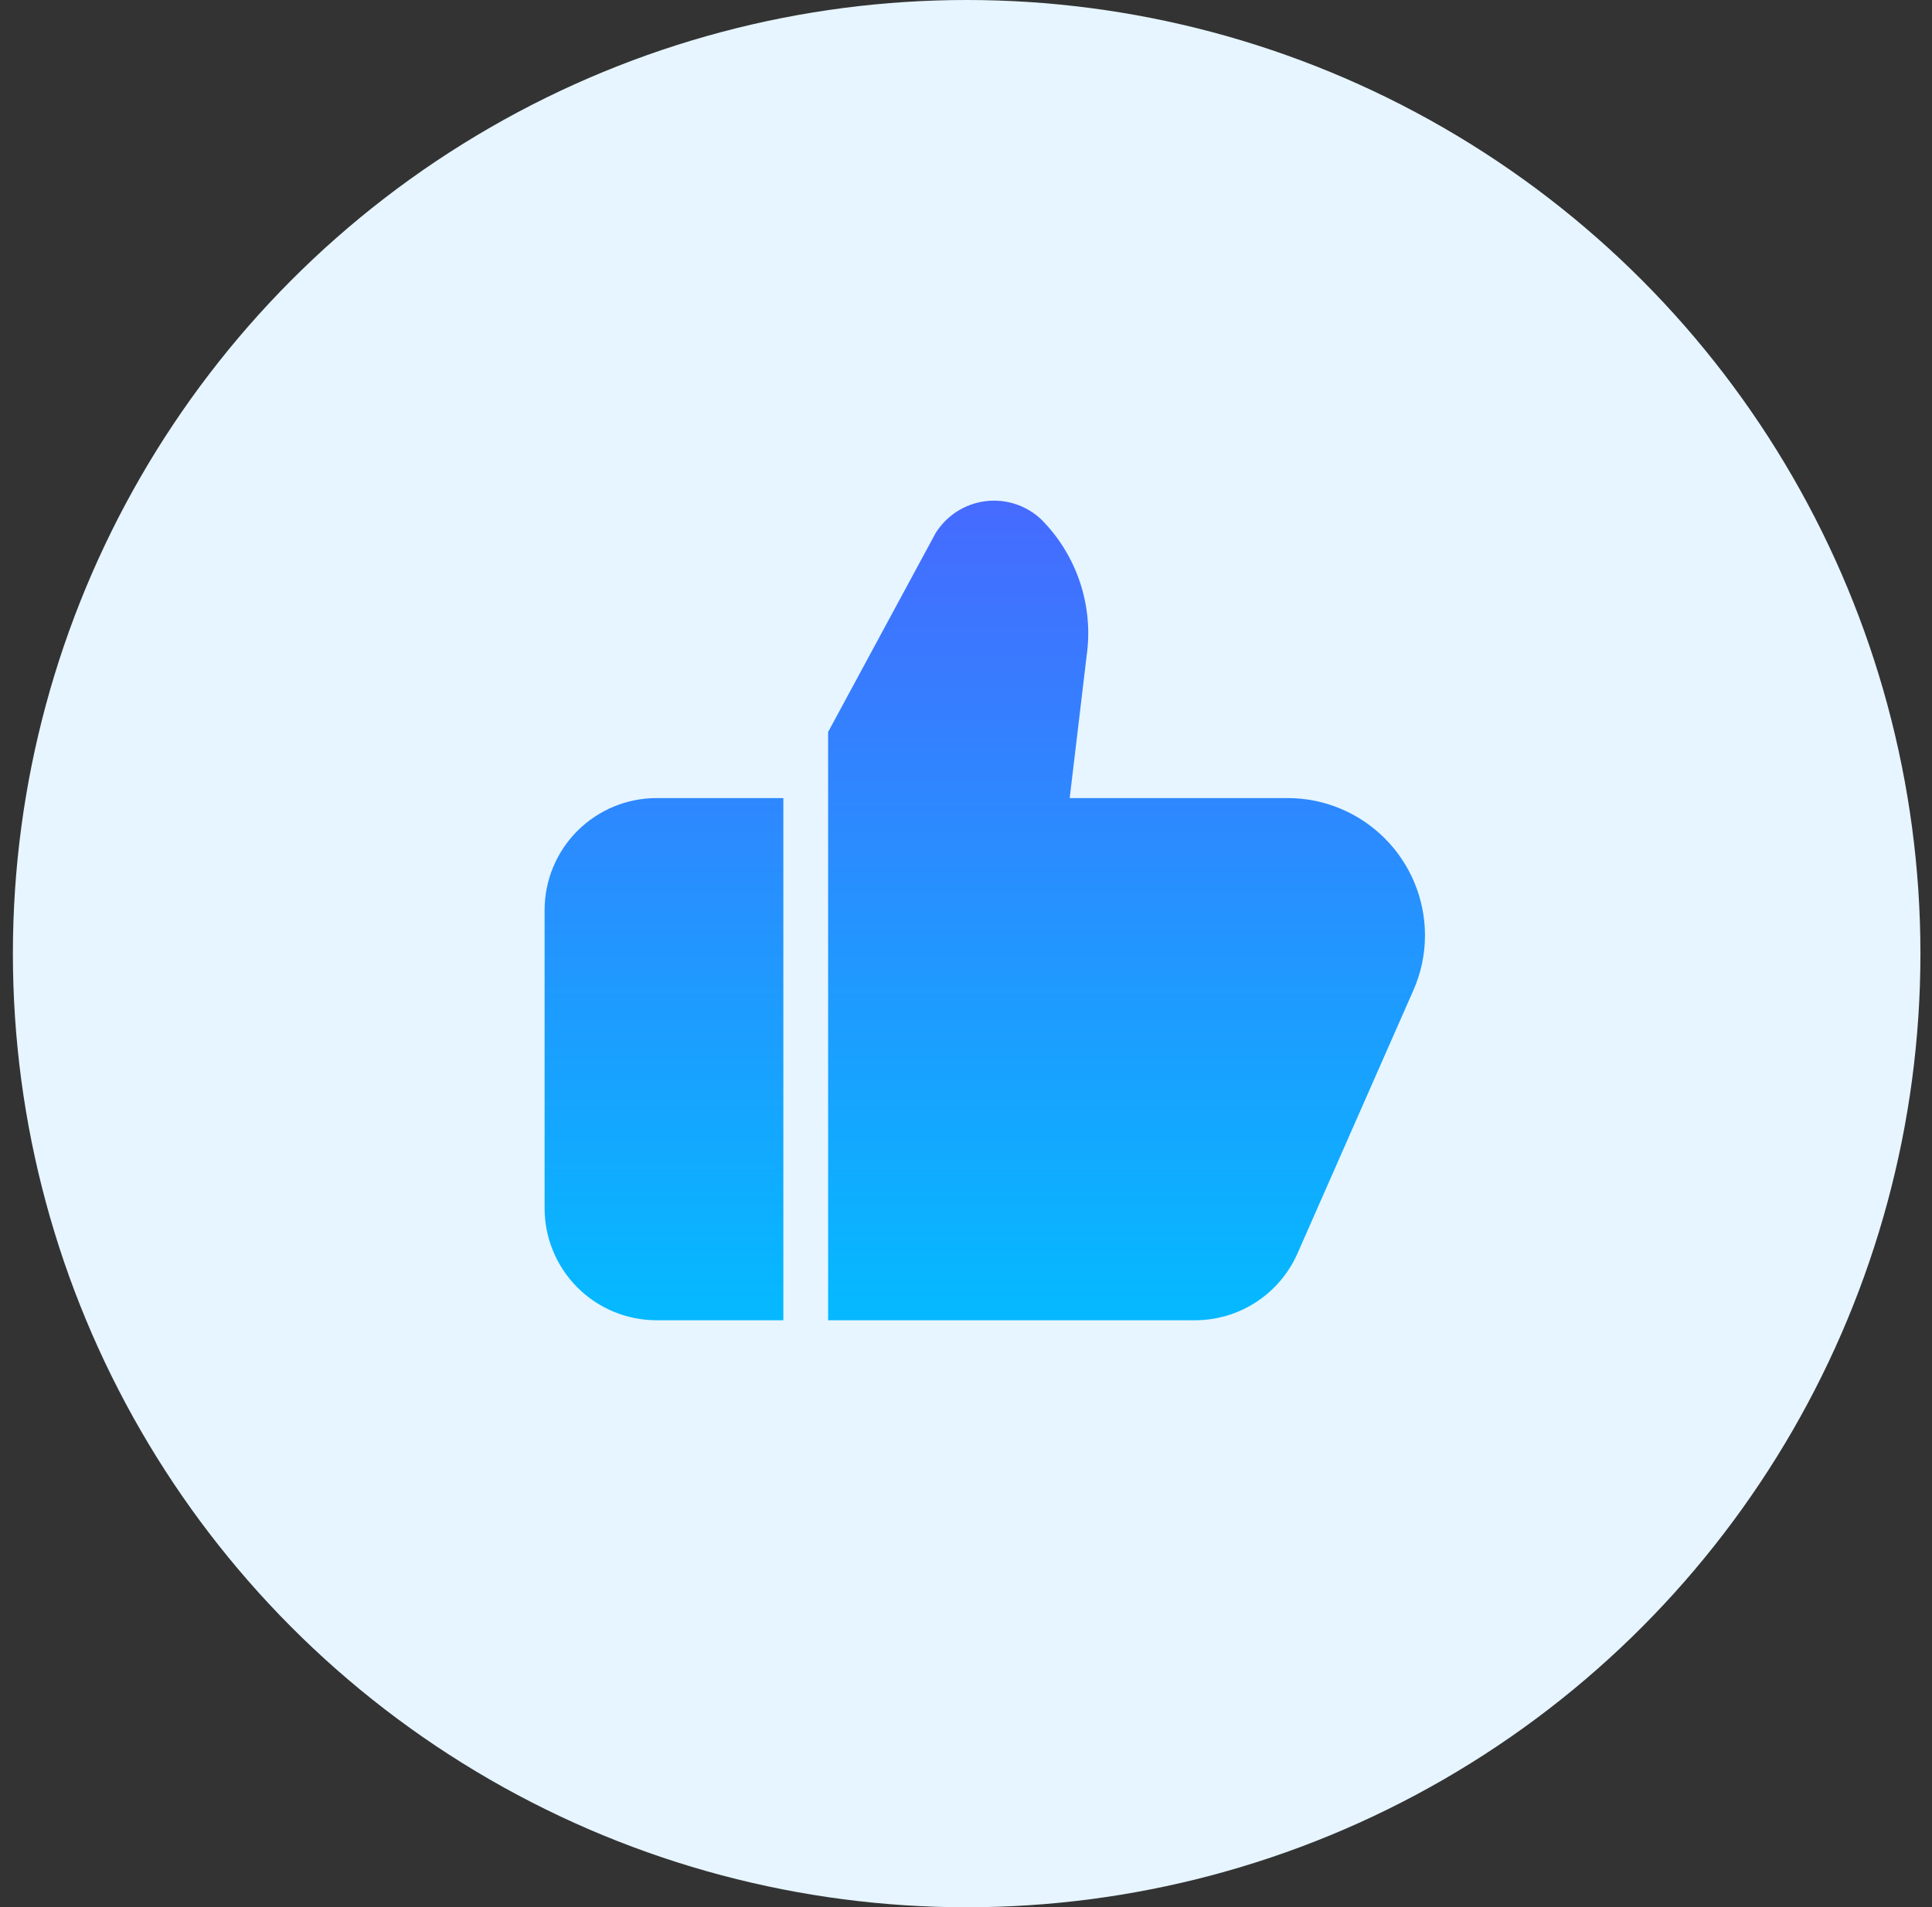
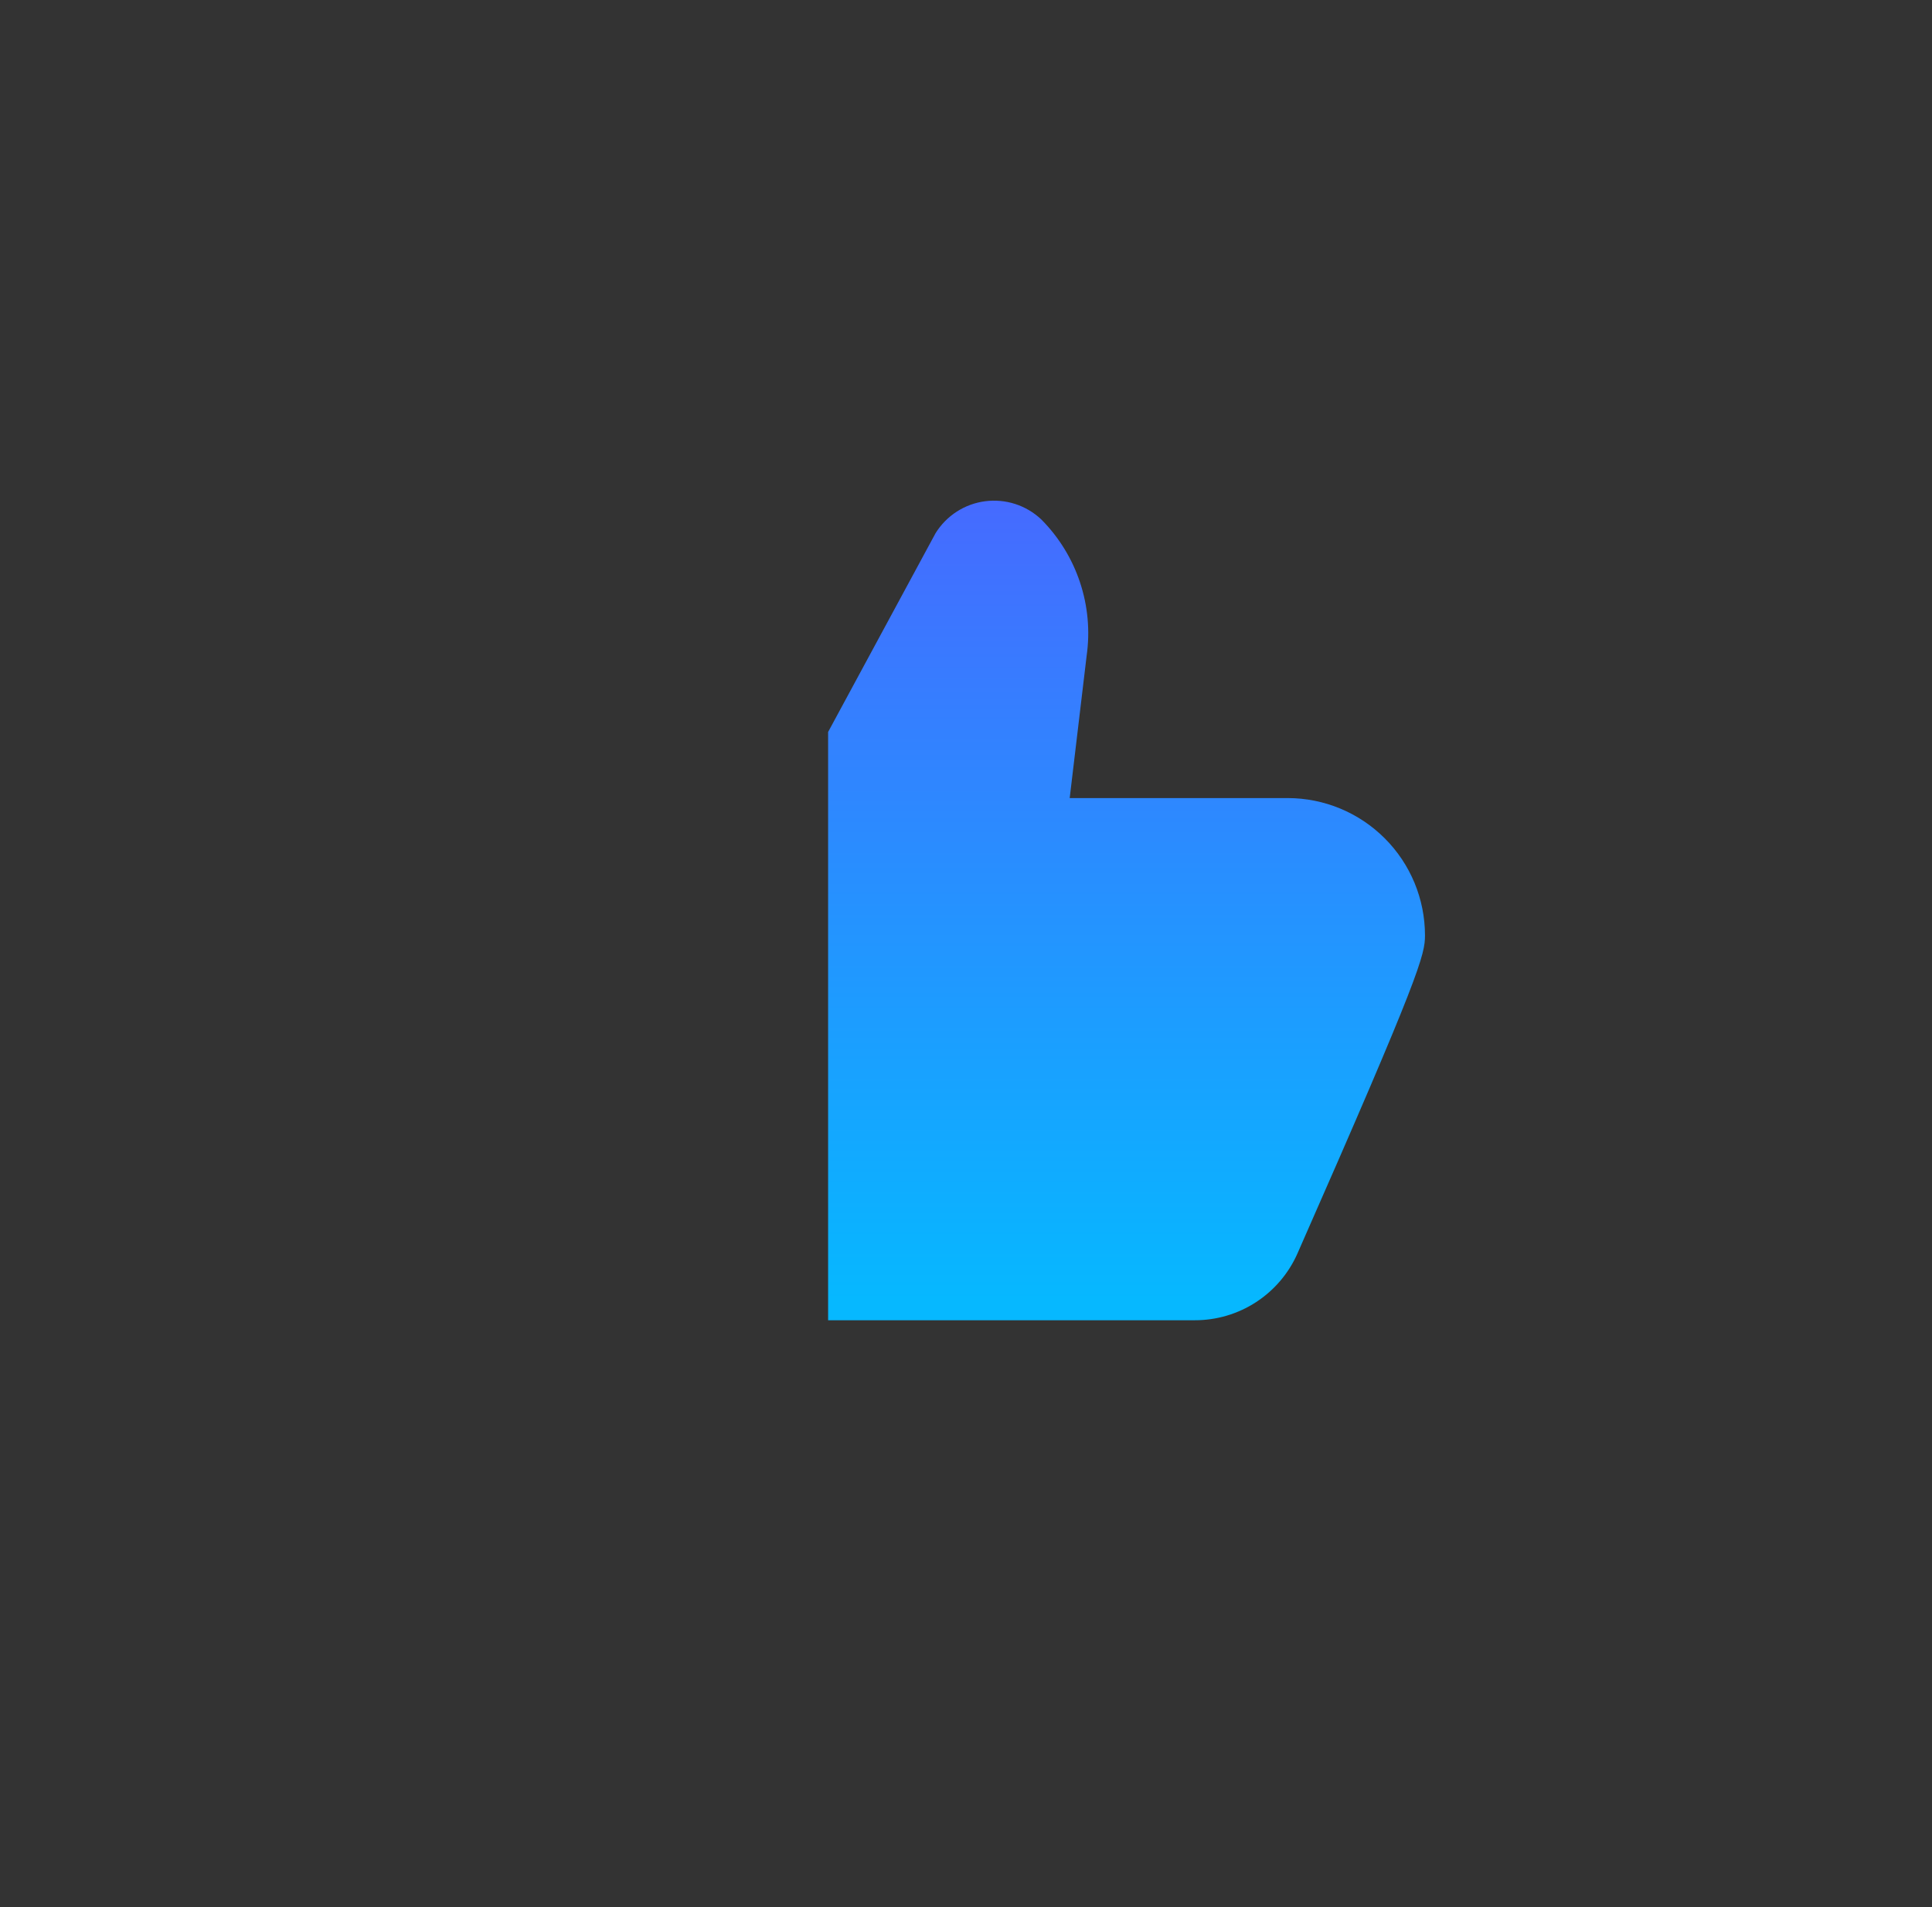
<svg xmlns="http://www.w3.org/2000/svg" width="79" height="78" viewBox="0 0 79 78" fill="none">
  <rect x="0" y="0" width="79" height="78" fill="#333333" stroke="none" />
-   <circle cx="39.527" cy="39" r="39" fill="#E6F5FF" />
-   <path d="M52.655 32.638H43.74L44.432 26.826C44.577 25.814 44.484 24.783 44.161 23.814C43.839 22.845 43.296 21.963 42.575 21.24C42.271 20.954 41.908 20.739 41.511 20.611C41.115 20.483 40.694 20.445 40.281 20.499C39.867 20.553 39.471 20.698 39.121 20.924C38.771 21.151 38.475 21.451 38.255 21.806L33.862 29.935V53.993H48.86C49.748 53.994 50.618 53.736 51.362 53.251C52.107 52.766 52.694 52.075 53.053 51.263L57.785 40.518C58.104 39.805 58.268 39.032 58.268 38.251C58.267 36.763 57.675 35.336 56.622 34.284C55.57 33.231 54.143 32.639 52.655 32.638Z" fill="url(#paint0_linear_577_3641)" />
-   <path d="M32.031 32.638H26.845C25.631 32.639 24.468 33.122 23.61 33.98C22.753 34.837 22.27 36.001 22.269 37.214V49.417C22.27 50.631 22.753 51.794 23.61 52.652C24.468 53.51 25.631 53.992 26.845 53.993H32.031V32.638Z" fill="url(#paint1_linear_577_3641)" />
+   <path d="M52.655 32.638H43.74L44.432 26.826C44.577 25.814 44.484 24.783 44.161 23.814C43.839 22.845 43.296 21.963 42.575 21.24C42.271 20.954 41.908 20.739 41.511 20.611C41.115 20.483 40.694 20.445 40.281 20.499C39.867 20.553 39.471 20.698 39.121 20.924C38.771 21.151 38.475 21.451 38.255 21.806L33.862 29.935V53.993H48.86C49.748 53.994 50.618 53.736 51.362 53.251C52.107 52.766 52.694 52.075 53.053 51.263C58.104 39.805 58.268 39.032 58.268 38.251C58.267 36.763 57.675 35.336 56.622 34.284C55.57 33.231 54.143 32.639 52.655 32.638Z" fill="url(#paint0_linear_577_3641)" />
  <defs>
    <linearGradient id="paint0_linear_577_3641" x1="46.065" y1="20.337" x2="46.065" y2="53.198" gradientUnits="userSpaceOnUse">
      <stop stop-color="#466AFF" />
      <stop offset="1" stop-color="#06B8FF" />
    </linearGradient>
    <linearGradient id="paint1_linear_577_3641" x1="27.15" y1="20.337" x2="27.15" y2="53.198" gradientUnits="userSpaceOnUse">
      <stop stop-color="#466AFF" />
      <stop offset="1" stop-color="#06B8FF" />
    </linearGradient>
  </defs>
</svg>